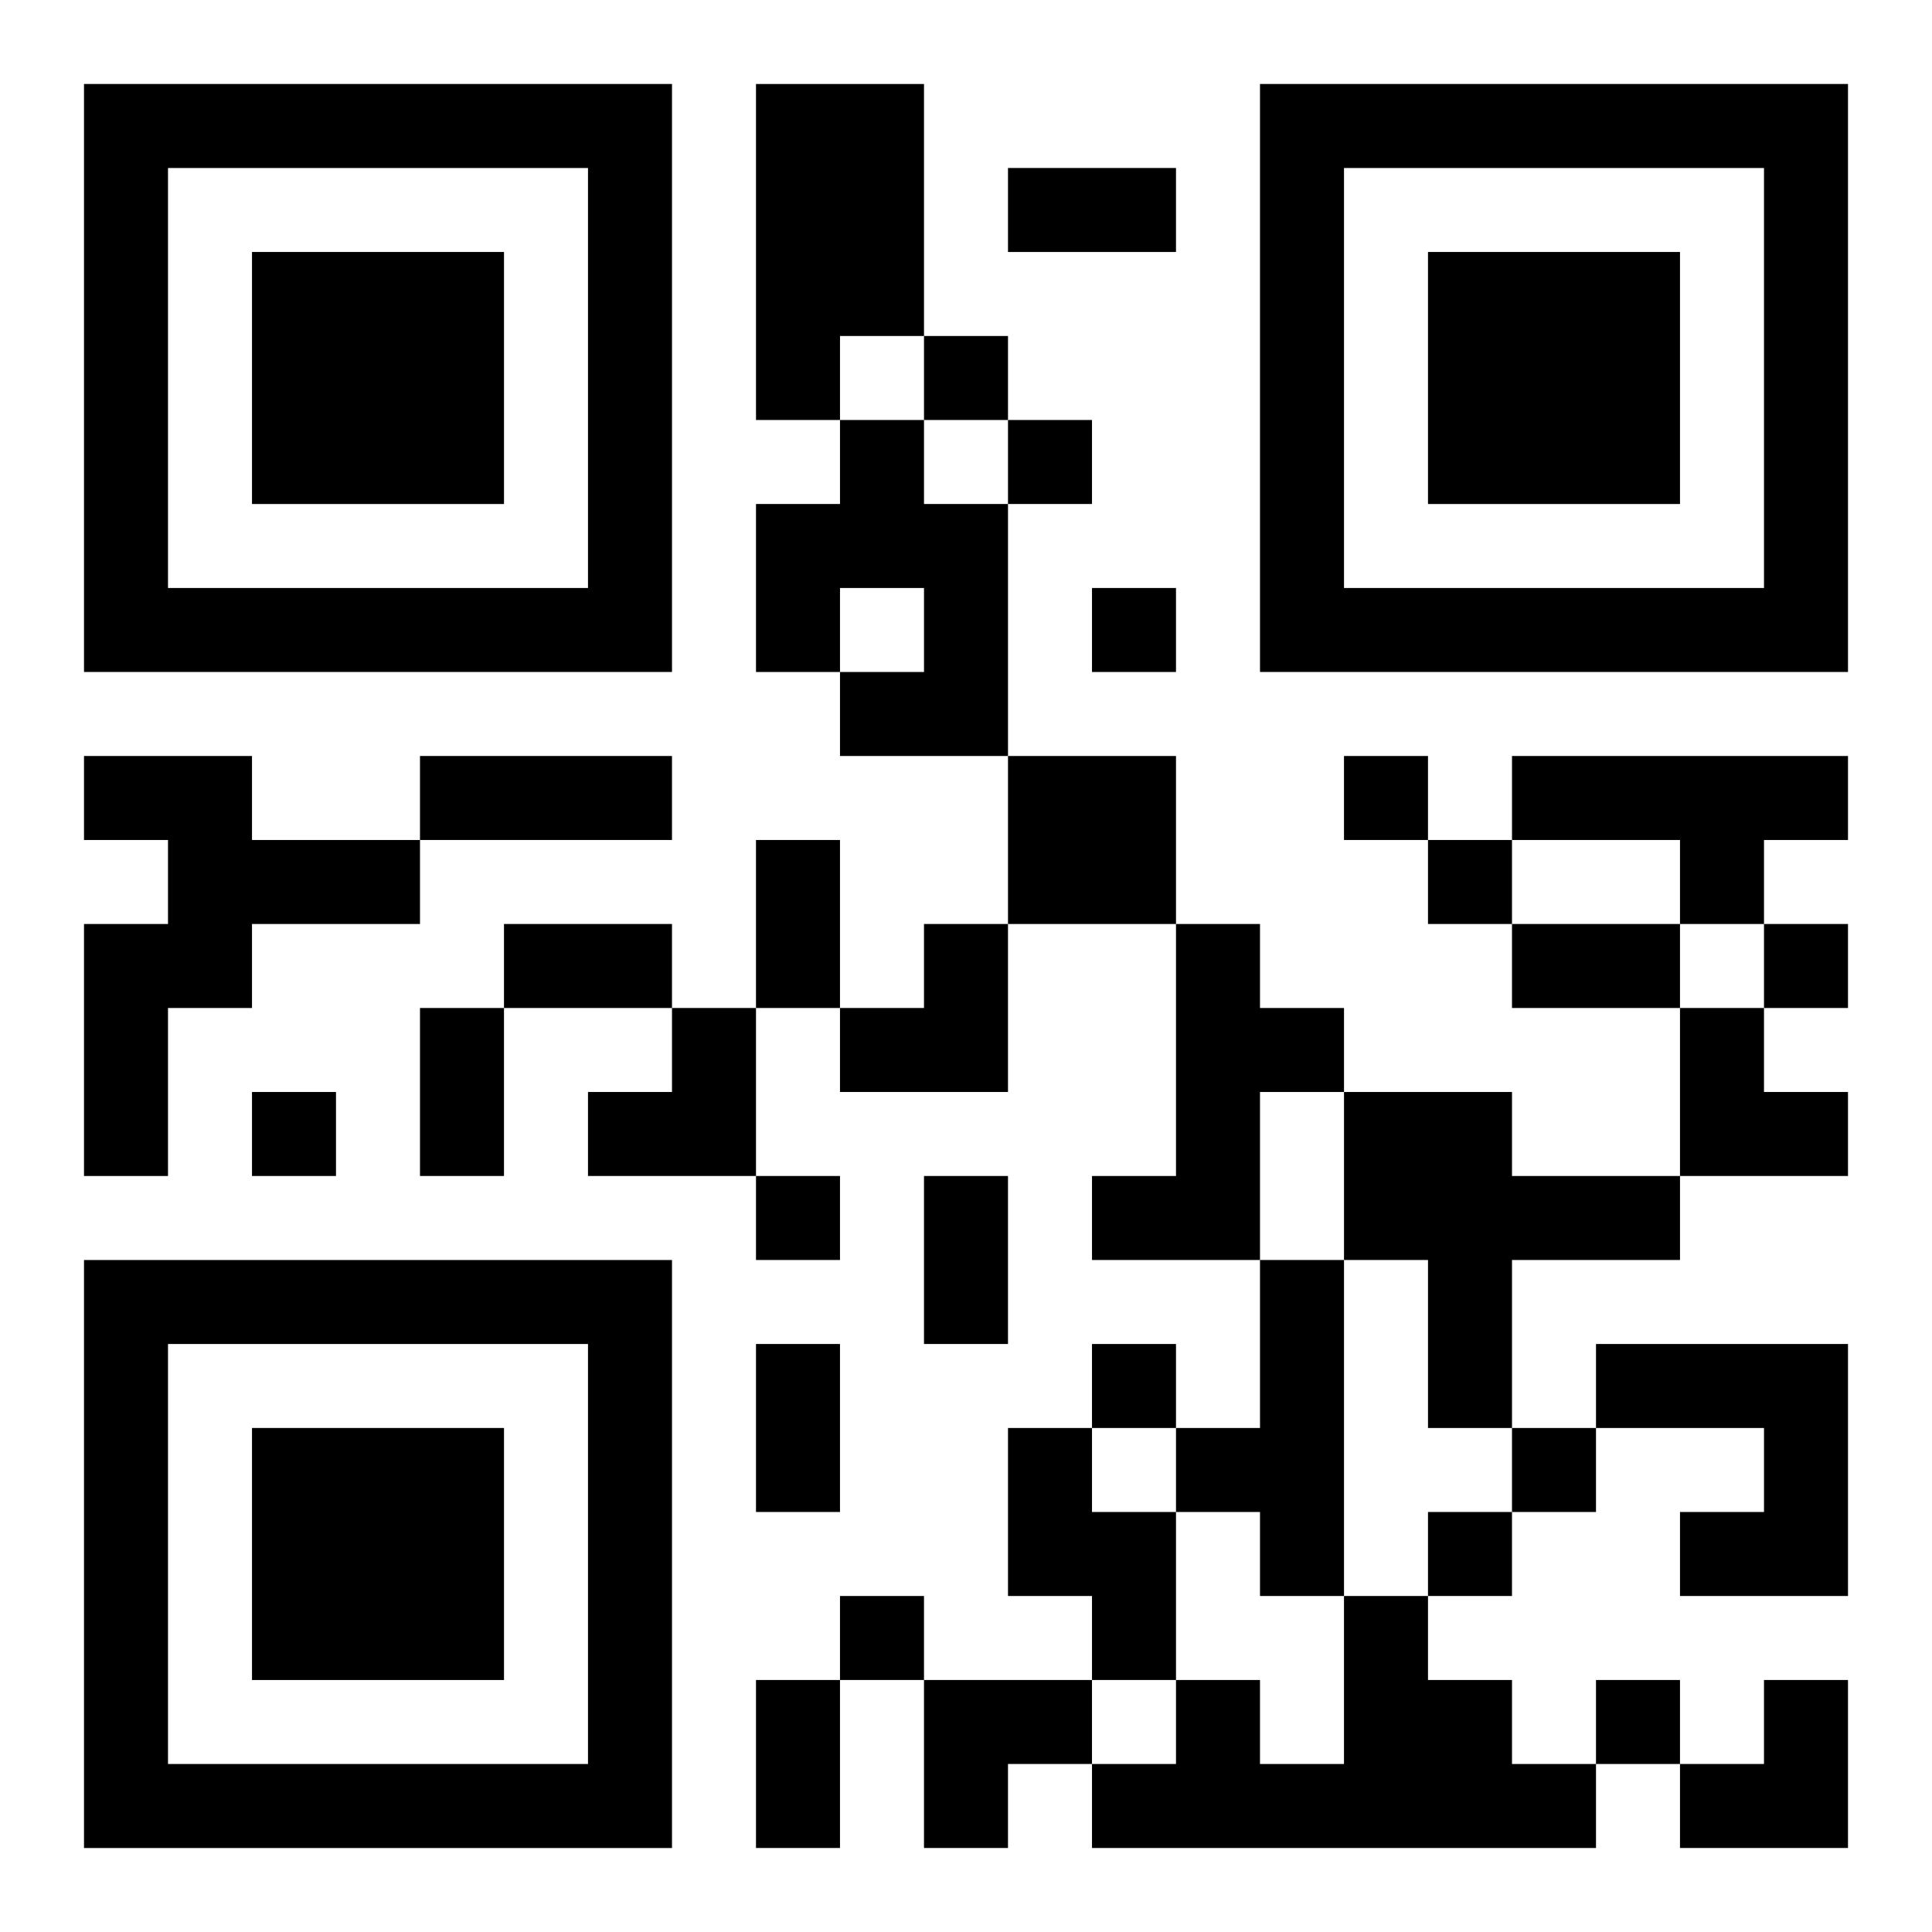
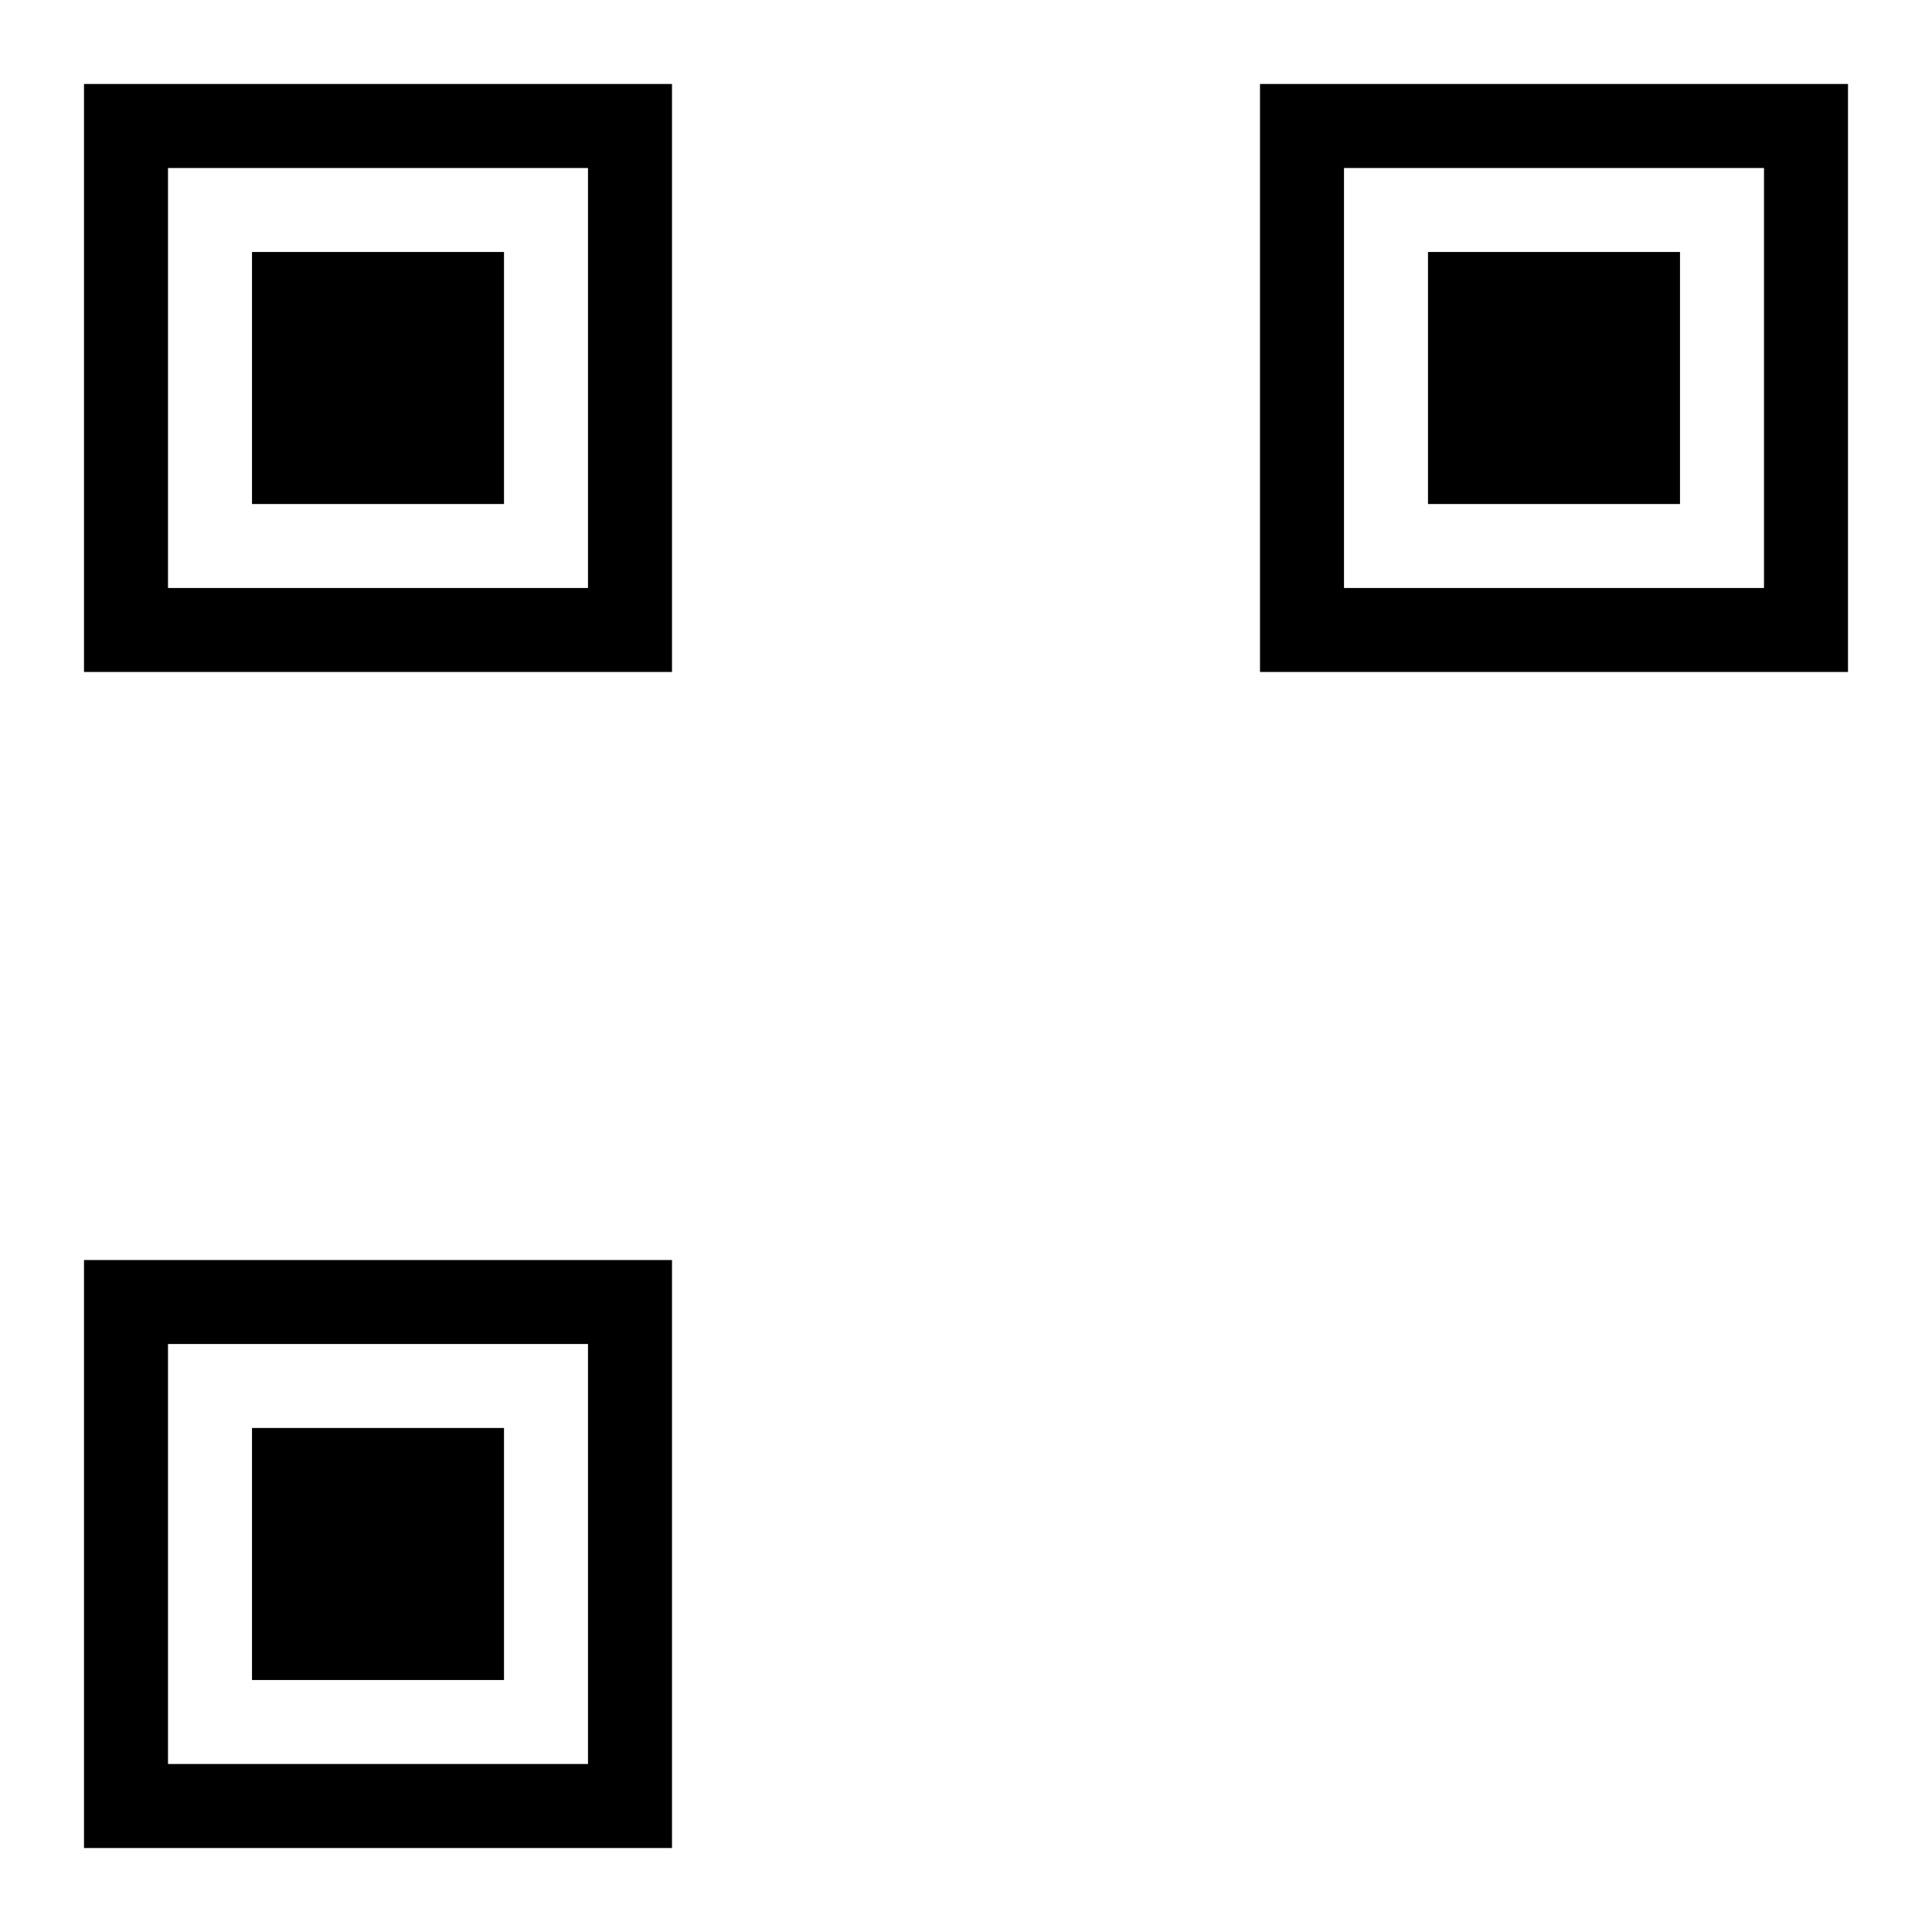
<svg xmlns="http://www.w3.org/2000/svg" xmlns:xlink="http://www.w3.org/1999/xlink" width="250" height="250" baseProfile="full" version="1.1" viewBox="-1 -1 23 23">
  <symbol id="a">
    <path d="m0 7v7h7v-7h-7zm1 1h5v5h-5v-5zm1 1v3h3v-3h-3z" />
  </symbol>
  <use y="-7" xlink:href="#a" />
  <use y="7" xlink:href="#a" />
  <use x="14" y="-7" xlink:href="#a" />
-   <path d="m8 0h2v3h-1v1h-1v-4m1 4h1v1h1v3h-2v-1h1v-1h-1v1h-1v-2h1v-1m-9 4h2v1h2v1h-2v1h-1v2h-1v-3h1v-1h-1v-1m11 0h2v2h-2v-2m6 0h4v1h-1v1h-1v-1h-2v-1m-4 2h1v1h1v1h-1v2h-2v-1h1v-3m2 2h2v1h2v1h-2v2h-1v-2h-1v-2m-1 2h1v4h-1v-1h-1v-1h1v-2m4 1h3v3h-2v-1h1v-1h-2v-1m-7 1h1v1h1v2h-1v-1h-1v-2m4 2h1v1h1v1h1v1h-6v-1h1v-1h1v1h1v-2m-5-15v1h1v-1h-1m1 1v1h1v-1h-1m1 2v1h1v-1h-1m3 2v1h1v-1h-1m1 1v1h1v-1h-1m4 1v1h1v-1h-1m-18 2v1h1v-1h-1m6 1v1h1v-1h-1m4 2v1h1v-1h-1m5 1v1h1v-1h-1m-1 1v1h1v-1h-1m-7 1v1h1v-1h-1m9 1v1h1v-1h-1m-7-18h2v1h-2v-1m-7 7h3v1h-3v-1m4 1h1v2h-1v-2m-3 1h2v1h-2v-1m12 0h2v1h-2v-1m-13 1h1v2h-1v-2m6 2h1v2h-1v-2m-2 2h1v2h-1v-2m0 4h1v2h-1v-2m1-9m1 0h1v2h-2v-1h1zm-4 1m1 0h1v2h-2v-1h1zm12 0h1v1h1v1h-2zm-9 8h2v1h-1v1h-1zm9 0m1 0h1v2h-2v-1h1z" />
</svg>